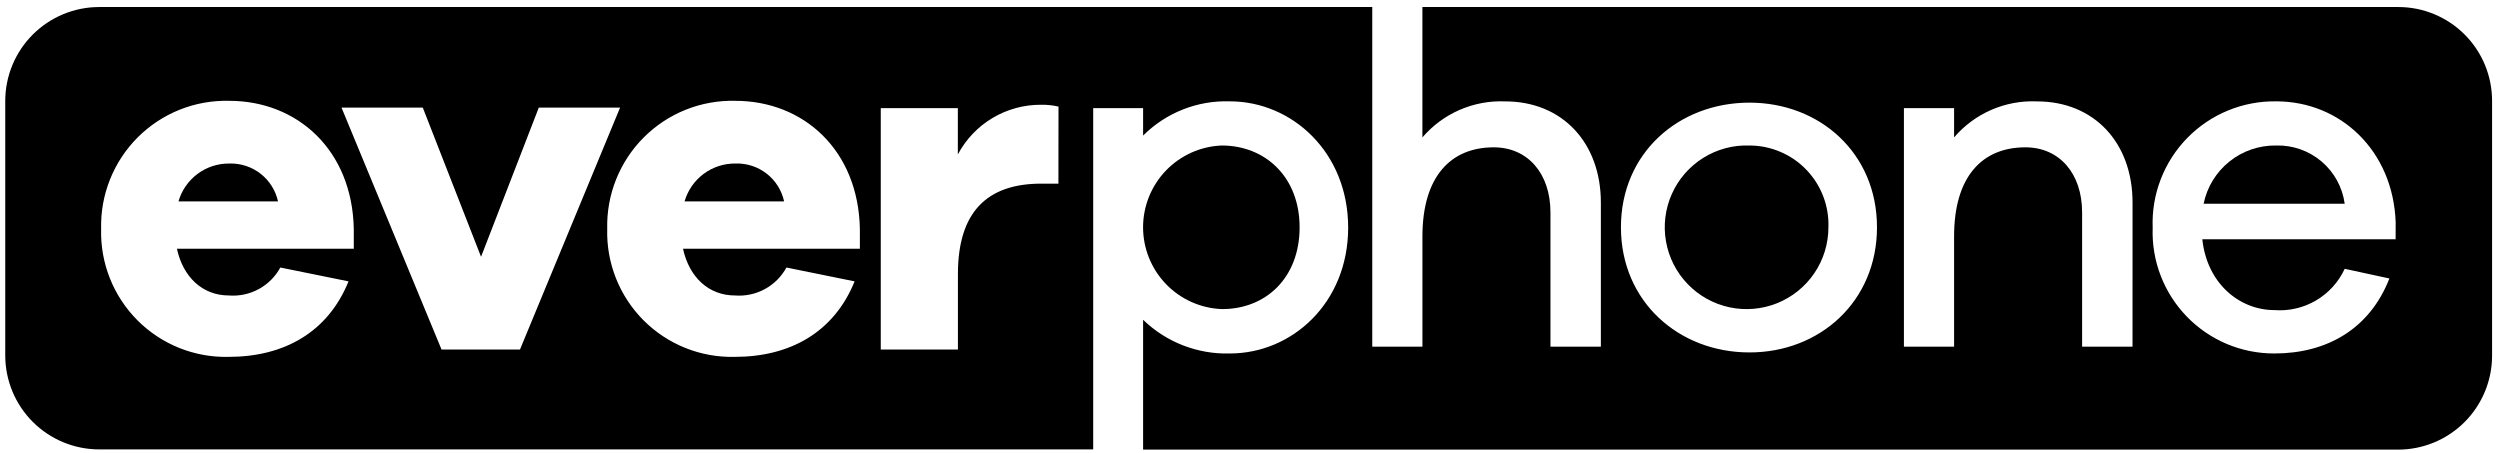
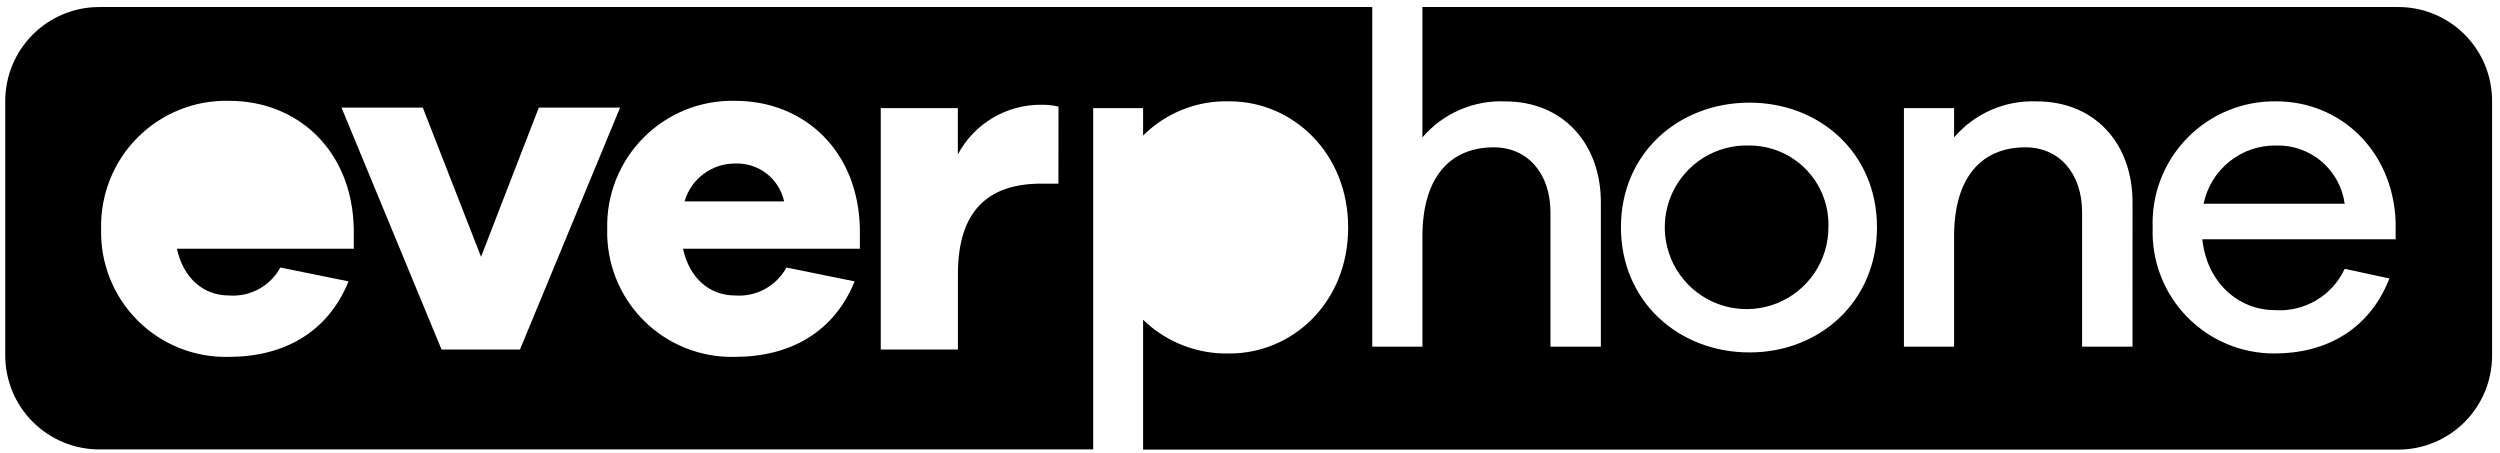
<svg xmlns="http://www.w3.org/2000/svg" width="243" height="44" viewBox="0 0 243 44" fill="none">
  <path d="M221.251 14.143C219.599 14.115 217.989 14.666 216.699 15.7C215.41 16.734 214.523 18.186 214.191 19.805H227.905C227.688 18.208 226.889 16.746 225.661 15.701C224.434 14.656 222.863 14.101 221.251 14.143Z" fill="black" />
  <path d="M170.052 14.143C168.468 14.086 166.903 14.504 165.558 15.343C164.213 16.182 163.15 17.404 162.504 18.852C161.858 20.3 161.66 21.907 161.935 23.469C162.209 25.03 162.944 26.474 164.045 27.614C165.145 28.755 166.562 29.541 168.112 29.871C169.663 30.201 171.277 30.06 172.747 29.467C174.216 28.873 175.476 27.854 176.362 26.54C177.249 25.226 177.722 23.677 177.722 22.091C177.757 21.062 177.585 20.035 177.215 19.074C176.845 18.112 176.286 17.234 175.571 16.493C174.855 15.751 173.998 15.161 173.05 14.758C172.102 14.354 171.083 14.145 170.052 14.143Z" fill="black" />
  <path d="M71.491 15.894C70.376 15.882 69.288 16.235 68.394 16.9C67.499 17.565 66.848 18.505 66.539 19.576H76.215C75.983 18.506 75.384 17.552 74.52 16.879C73.657 16.206 72.585 15.858 71.491 15.894Z" fill="black" />
-   <path d="M22.3 15.895C21.185 15.882 20.097 16.235 19.203 16.9C18.308 17.565 17.656 18.506 17.348 19.577H27.024C26.789 18.509 26.188 17.556 25.325 16.884C24.463 16.212 23.393 15.862 22.3 15.895Z" fill="black" />
-   <path d="M126.322 22.092C126.322 17.216 122.995 14.143 118.754 14.143C116.699 14.222 114.755 15.095 113.329 16.577C111.904 18.059 111.107 20.036 111.107 22.093C111.107 24.149 111.904 26.126 113.329 27.608C114.755 29.09 116.699 29.963 118.754 30.043C123.02 30.066 126.322 27.019 126.322 22.092Z" fill="black" />
  <path d="M233.11 0.683H138.258V13.356C139.247 12.201 140.486 11.286 141.881 10.679C143.275 10.073 144.789 9.791 146.309 9.856C151.871 9.856 155.604 13.894 155.604 19.684V33.698H150.704V20.644C150.704 16.86 148.495 14.32 145.193 14.32C141.028 14.32 138.26 17.139 138.26 22.98V33.698H133.384V0.683H9.653C8.452 0.682 7.263 0.918 6.153 1.377C5.043 1.836 4.035 2.51 3.186 3.359C2.337 4.208 1.663 5.216 1.204 6.326C0.745 7.435 0.509 8.625 0.51 9.826V34.536C0.508 35.737 0.744 36.927 1.203 38.037C1.662 39.147 2.335 40.156 3.185 41.005C4.034 41.855 5.042 42.528 6.152 42.988C7.262 43.447 8.452 43.683 9.653 43.683H106.259V10.511H111.11V13.178C112.213 12.076 113.53 11.212 114.98 10.64C116.43 10.067 117.983 9.799 119.541 9.851C125.585 9.851 131.041 14.803 131.041 22.117C131.041 29.456 125.581 34.358 119.541 34.358C117.988 34.402 116.442 34.135 114.994 33.572C113.546 33.01 112.226 32.163 111.11 31.083V43.704H233.087C234.288 43.704 235.477 43.468 236.587 43.009C237.696 42.55 238.704 41.877 239.554 41.028C240.403 40.178 241.076 39.17 241.535 38.06C241.995 36.951 242.231 35.761 242.23 34.561V9.826C242.233 8.626 242 7.437 241.544 6.328C241.087 5.218 240.415 4.21 239.568 3.36C238.721 2.511 237.714 1.837 236.606 1.378C235.498 0.918 234.31 0.682 233.11 0.683ZM34.41 24.174H17.195C17.805 26.968 19.709 28.72 22.249 28.72C23.255 28.797 24.263 28.582 25.15 28.1C26.037 27.618 26.766 26.889 27.249 26.003L33.877 27.349C31.871 32.301 27.604 34.688 22.22 34.688C20.577 34.727 18.944 34.431 17.42 33.819C15.895 33.207 14.512 32.291 13.352 31.126C12.193 29.962 11.283 28.574 10.678 27.047C10.072 25.52 9.784 23.886 9.83 22.244C9.789 20.598 10.084 18.962 10.695 17.434C11.306 15.906 12.221 14.518 13.384 13.354C14.548 12.191 15.936 11.275 17.464 10.664C18.992 10.053 20.629 9.759 22.274 9.8C28.902 9.8 34.236 14.574 34.388 22.244V24.174H34.41ZM42.918 33.974L33.195 10.46H41.095L46.758 24.96L52.371 10.46H60.271L50.54 33.977L42.918 33.974ZM83.602 24.174H66.387C66.997 26.968 68.901 28.72 71.441 28.72C72.447 28.797 73.455 28.582 74.342 28.1C75.229 27.618 75.958 26.889 76.441 26.003L83.069 27.349C81.063 32.301 76.796 34.688 71.412 34.688C69.769 34.727 68.136 34.431 66.612 33.819C65.088 33.207 63.703 32.291 62.544 31.126C61.385 29.962 60.475 28.574 59.87 27.047C59.264 25.52 58.976 23.886 59.022 22.244C58.981 20.598 59.276 18.962 59.887 17.434C60.498 15.906 61.413 14.518 62.577 13.354C63.74 12.191 65.128 11.275 66.656 10.664C68.184 10.053 69.821 9.759 71.466 9.8C78.094 9.8 83.428 14.574 83.58 22.244V24.174H83.602ZM102.878 17.85H101.21C95.978 17.85 93.11 20.567 93.11 26.637V33.976H85.61V10.511H93.102V15.011C93.883 13.542 95.052 12.315 96.481 11.464C97.911 10.613 99.546 10.17 101.21 10.183C101.774 10.174 102.336 10.233 102.886 10.361L102.878 17.85ZM170.05 34.256C163.168 34.256 157.555 29.304 157.555 22.091C157.555 14.878 163.168 9.977 170.05 9.977C176.882 9.977 182.443 14.877 182.443 22.091C182.443 29.305 176.885 34.256 170.054 34.256H170.05ZM207.281 33.697H202.381V20.644C202.381 16.86 200.172 14.32 196.87 14.32C192.705 14.32 189.937 17.114 189.937 22.98V33.698H185.061V10.511H189.937V13.355C190.926 12.2 192.165 11.285 193.56 10.678C194.954 10.072 196.468 9.79 197.988 9.855C203.55 9.855 207.283 13.868 207.283 19.683L207.281 33.697ZM232.855 23.259H214.065C214.522 27.551 217.671 30.141 221.074 30.141C222.486 30.248 223.897 29.921 225.118 29.204C226.339 28.487 227.312 27.413 227.906 26.128L232.249 27.068C230.349 31.944 226.205 34.357 221.075 34.357C219.486 34.363 217.913 34.049 216.449 33.433C214.985 32.817 213.661 31.911 212.556 30.77C211.45 29.63 210.587 28.278 210.017 26.795C209.447 25.312 209.183 23.73 209.24 22.143C209.177 20.535 209.443 18.932 210.021 17.431C210.599 15.93 211.477 14.563 212.601 13.412C213.726 12.262 215.072 11.353 216.56 10.741C218.047 10.128 219.644 9.825 221.252 9.851C227.474 9.851 232.604 14.625 232.858 21.584L232.855 23.259Z" fill="black" />
</svg>